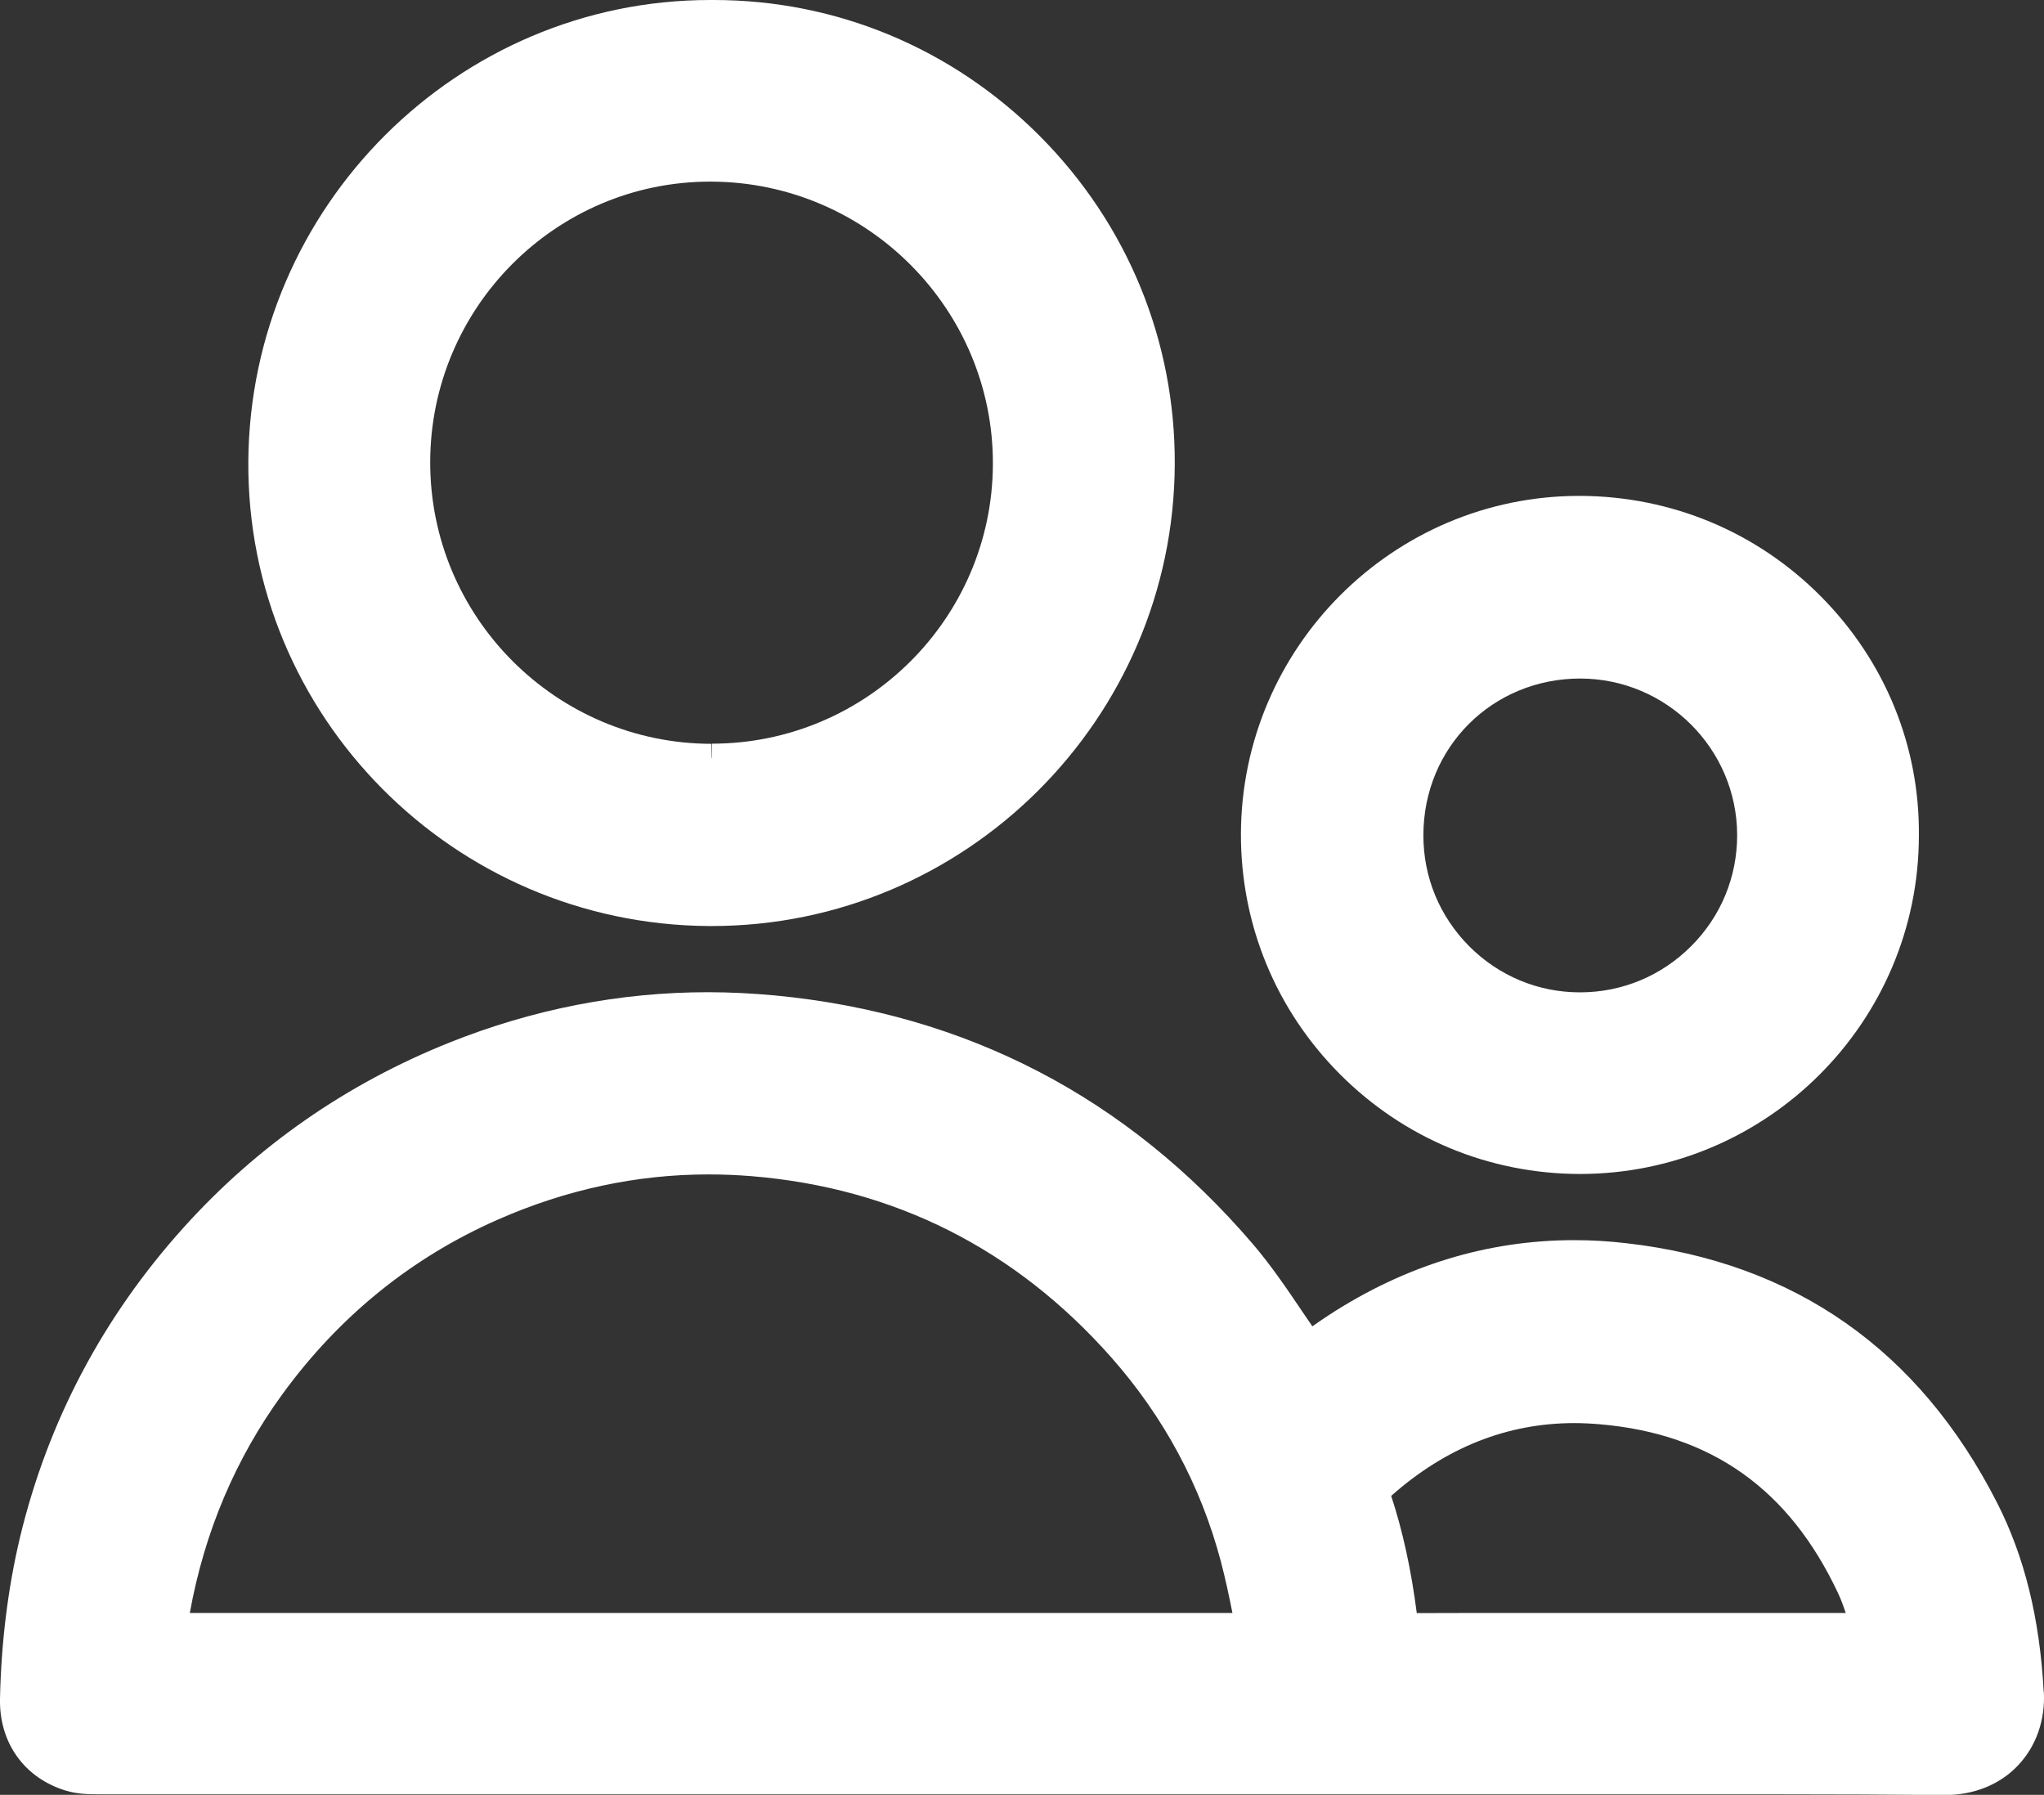
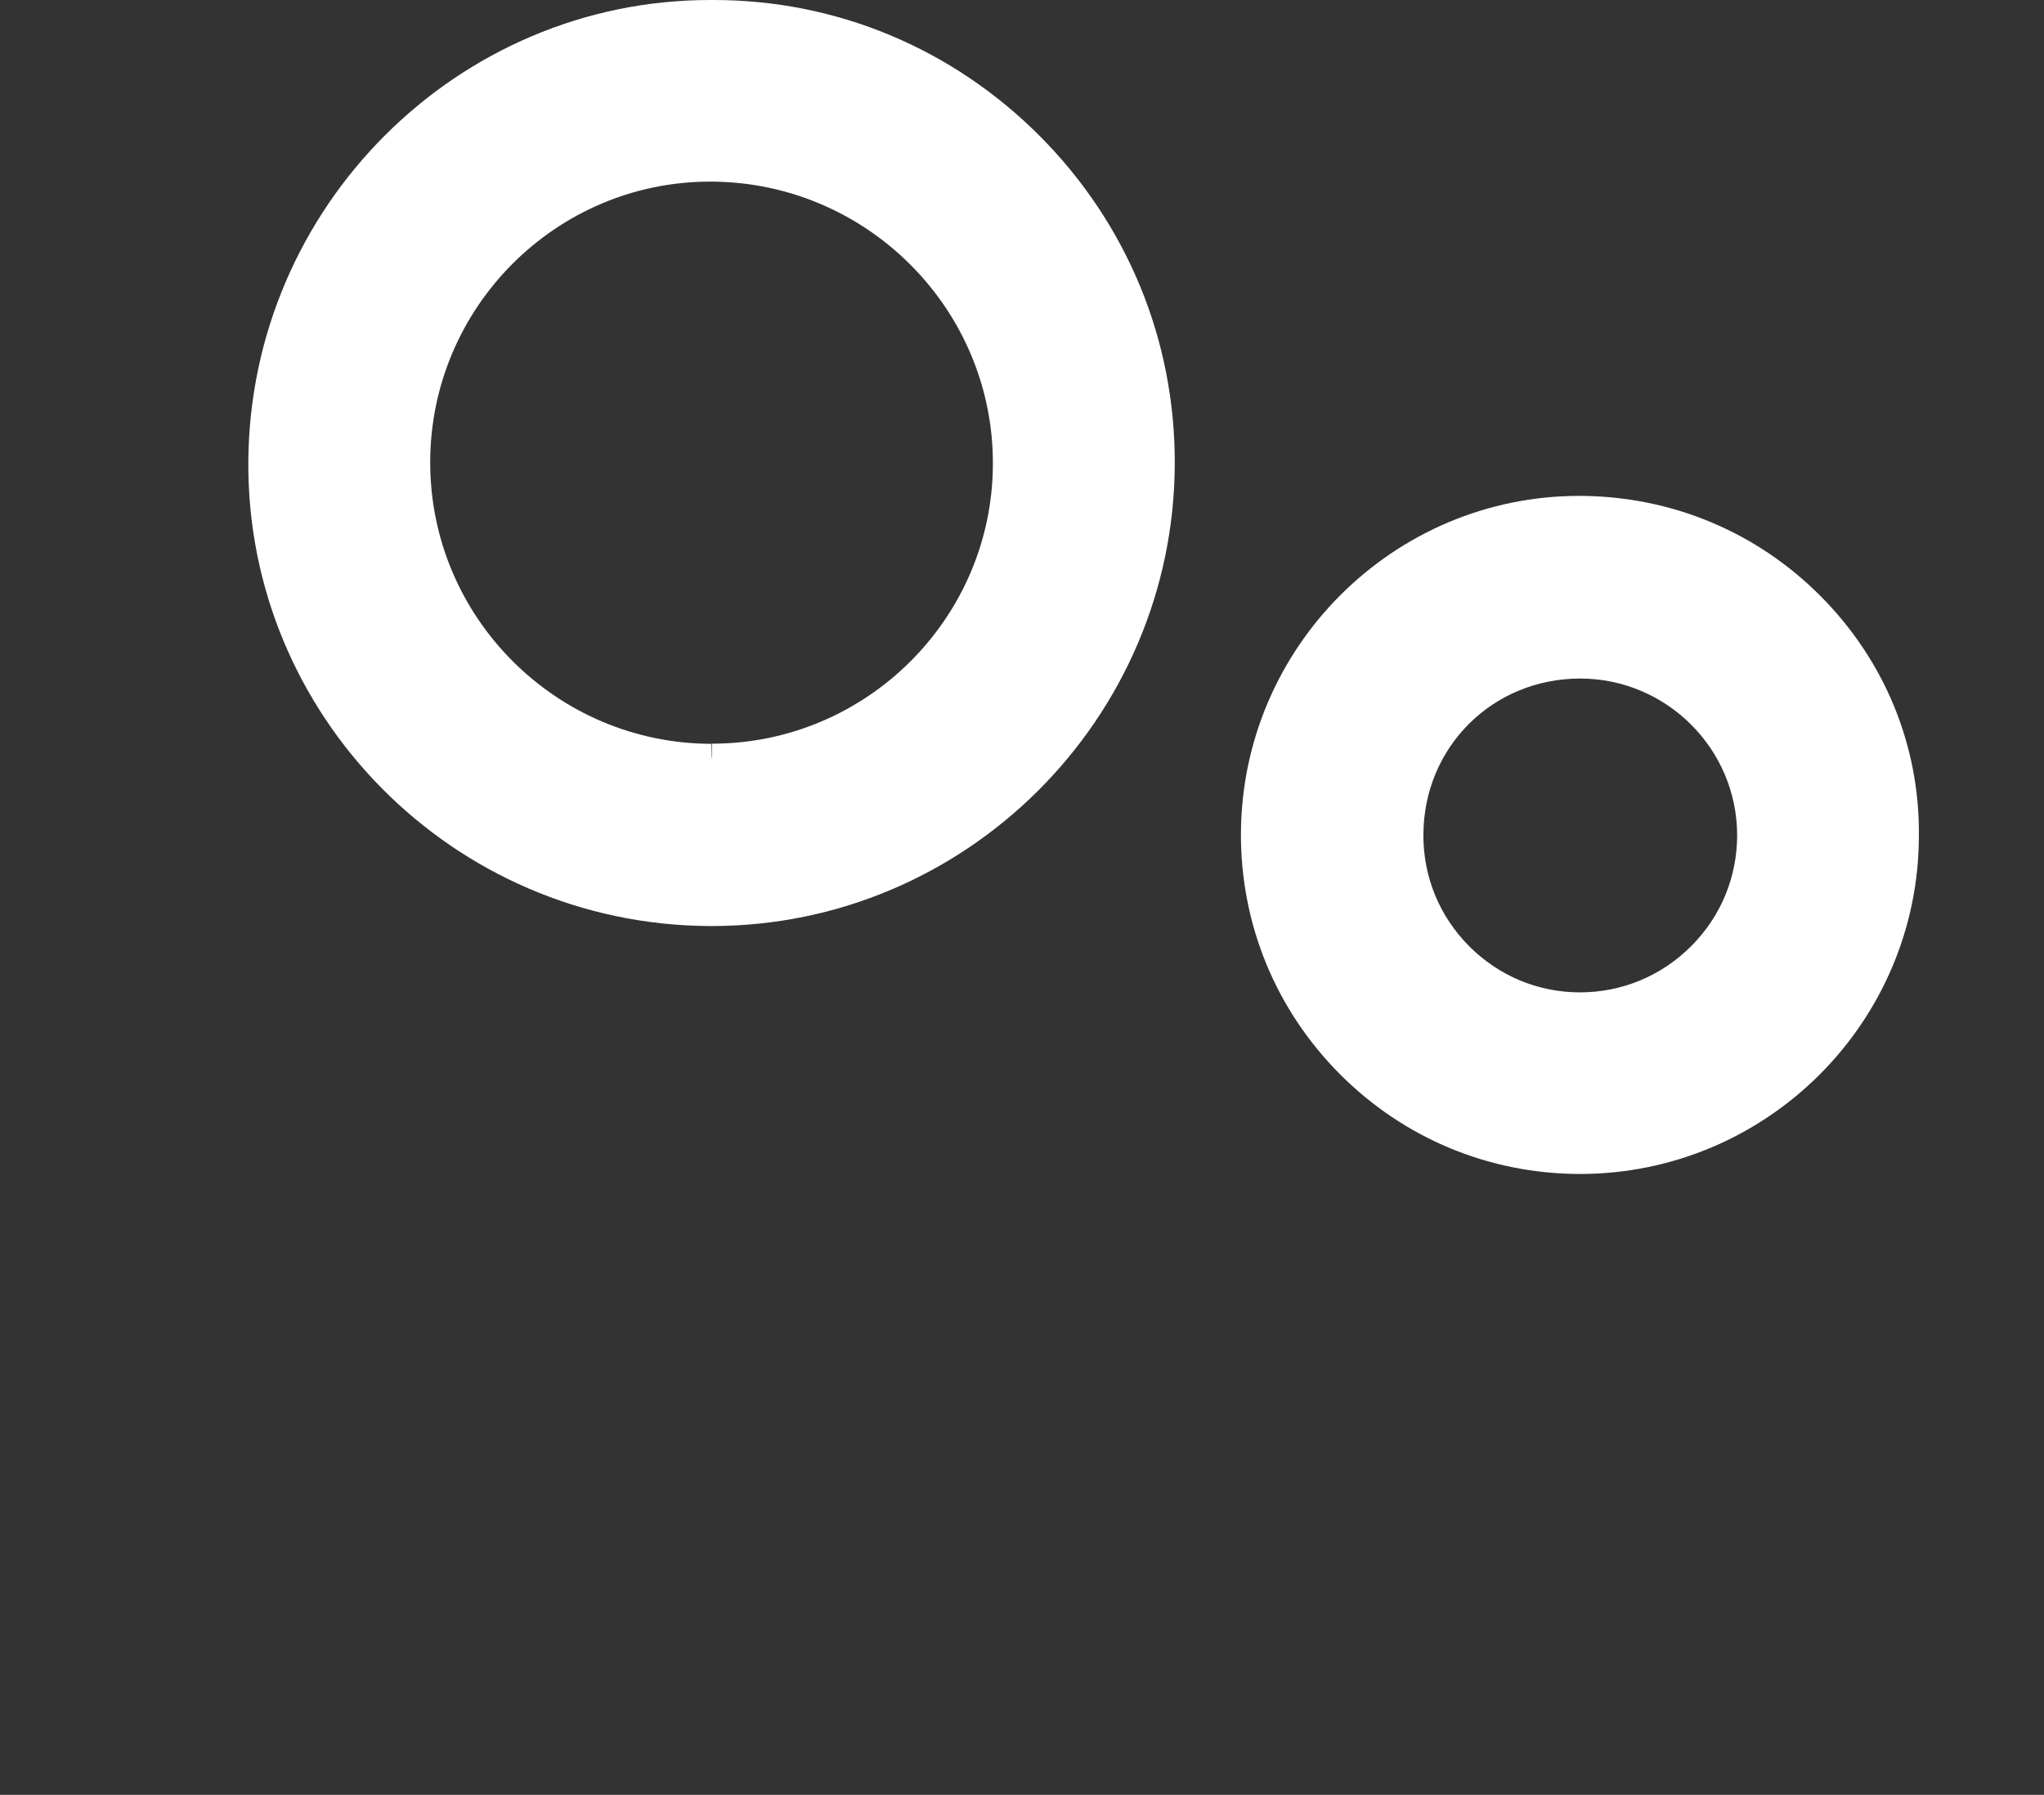
<svg xmlns="http://www.w3.org/2000/svg" id="Layer_2" viewBox="0 0 139.02 122.05">
  <rect x="0" y="0" width="139.02" height="122.05" fill="#333333" stroke="none" />
  <defs>
    <style>.cls-1{fill:#fff;}</style>
  </defs>
  <g id="Layer_1-2">
-     <path class="cls-1" d="m139,115.04c-.27-5-1.31-9.2-3.17-12.85-5.3-10.4-13.78-16.34-25.2-17.65-1.19-.14-2.38-.21-3.56-.21-5.89,0-11.51,1.72-16.71,5.11-.37.24-.74.5-1.1.75-.23-.34-.46-.68-.69-1.01-1.04-1.54-2.12-3.14-3.38-4.61-8.54-9.96-19.47-15.64-32.48-16.88-1.52-.14-3.05-.22-4.56-.22h0c-5.98,0-11.89,1.15-17.57,3.42-7,2.8-13.09,7.03-18.09,12.58-5.48,6.08-9.23,13.17-11.13,21.07C.54,107.99.08,111.69,0,115.52c-.06,2.98,1.65,5.38,4.47,6.24.75.23,1.5.25,2.14.25h.17s.16,0,.16,0c29.38,0,58.76,0,88.13,0h8.74c2.66,0,5.32,0,7.97,0,2.65,0,5.31,0,7.96,0,4.89,0,8.86.02,12.49.05h.08c1.95,0,3.71-.71,4.94-2.01,1.24-1.31,1.86-3.08,1.76-5.01Zm-13.46-5.36h-6.27s-3.97,0-3.97,0h-3.97s-3.76,0-3.76,0h-3.74c-2.49,0-4.98,0-7.47.01-.38-2.95-.95-5.57-1.74-7.97,3.71-3.29,7.9-4.95,12.46-4.95.57,0,1.15.03,1.73.08,7.59.65,12.89,4.42,16.21,11.5.2.42.36.87.52,1.34Zm-41.71,0h-19.34s-8.04,0-8.04,0h-28.69s-14.85,0-14.85,0c.99-5.49,3.11-10.5,6.3-14.88,3.86-5.3,8.8-9.3,14.68-11.88,4.62-2.03,9.42-3.06,14.29-3.06.97,0,1.97.04,2.95.12,9.7.8,17.93,4.95,24.45,12.32,3.57,4.04,6.08,8.7,7.45,13.86.31,1.18.57,2.39.79,3.51Z" />
    <path class="cls-1" d="m48.18,62.97h.23c17.28,0,31.41-14.08,31.49-31.39.04-8.41-3.22-16.34-9.17-22.32C64.78,3.29,56.9,0,48.54,0h-.09s-.15,0-.15,0h0c-17.2,0-31.29,14.07-31.41,31.37-.12,17.3,13.92,31.48,31.3,31.6Zm.2-12.39c-10.56-.02-19.14-8.62-19.12-19.17.02-10.51,8.56-19.06,19.04-19.06h.13c10.57.07,19.14,8.69,19.1,19.22-.04,10.48-8.61,19-19.11,19v.97s-.01,0-.02,0l-.02-.97Z" />
    <path class="cls-1" d="m107.45,79.83c12.72,0,23.05-10.32,23.06-23,.06-6.08-2.29-11.85-6.63-16.24-4.36-4.41-10.19-6.85-16.42-6.87h-.05s0,0,0,0h0c-12.66,0-22.98,10.32-23.01,23-.01,6.16,2.38,11.96,6.74,16.33,4.36,4.37,10.15,6.77,16.32,6.78Zm-7.52-15.48c-2.02-2.03-3.13-4.71-3.12-7.57.01-5.97,4.7-10.64,10.67-10.64,5.88.01,10.66,4.79,10.67,10.65,0,2.84-1.1,5.52-3.12,7.54-2.02,2.03-4.71,3.15-7.57,3.15v.97s0,0,0,0v-.97c-2.84,0-5.51-1.11-7.53-3.13Z" />
  </g>
</svg>